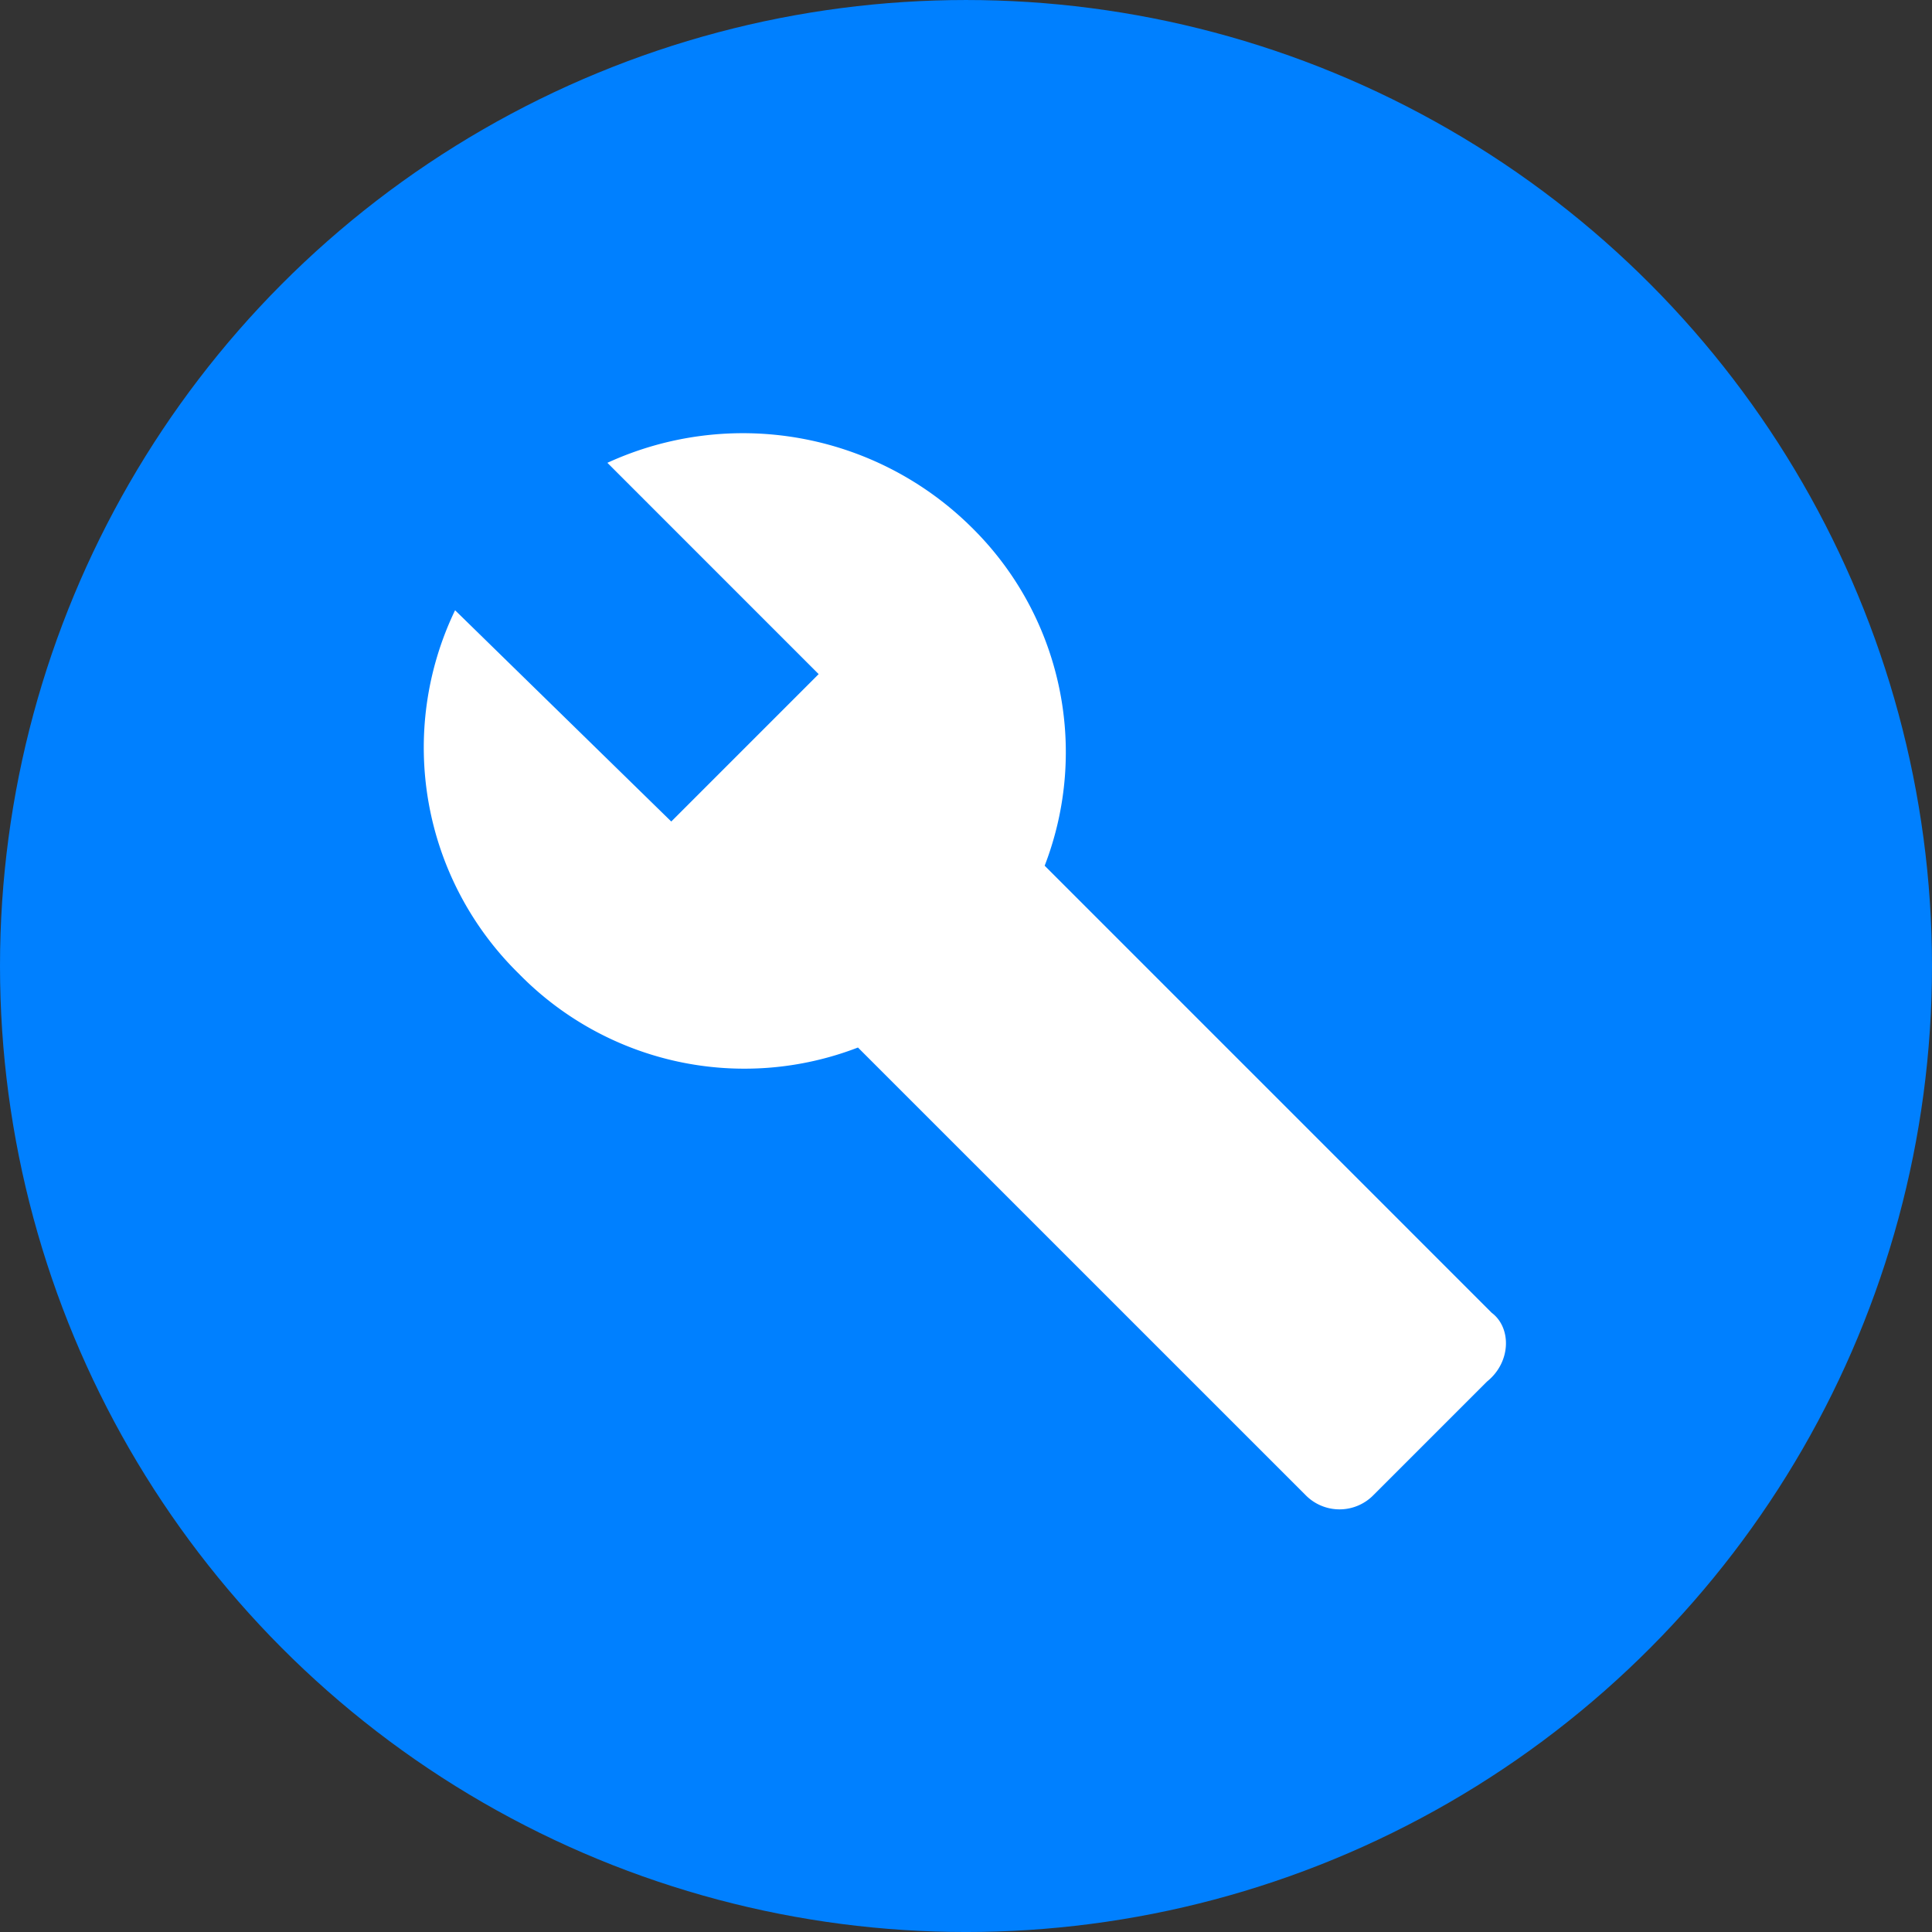
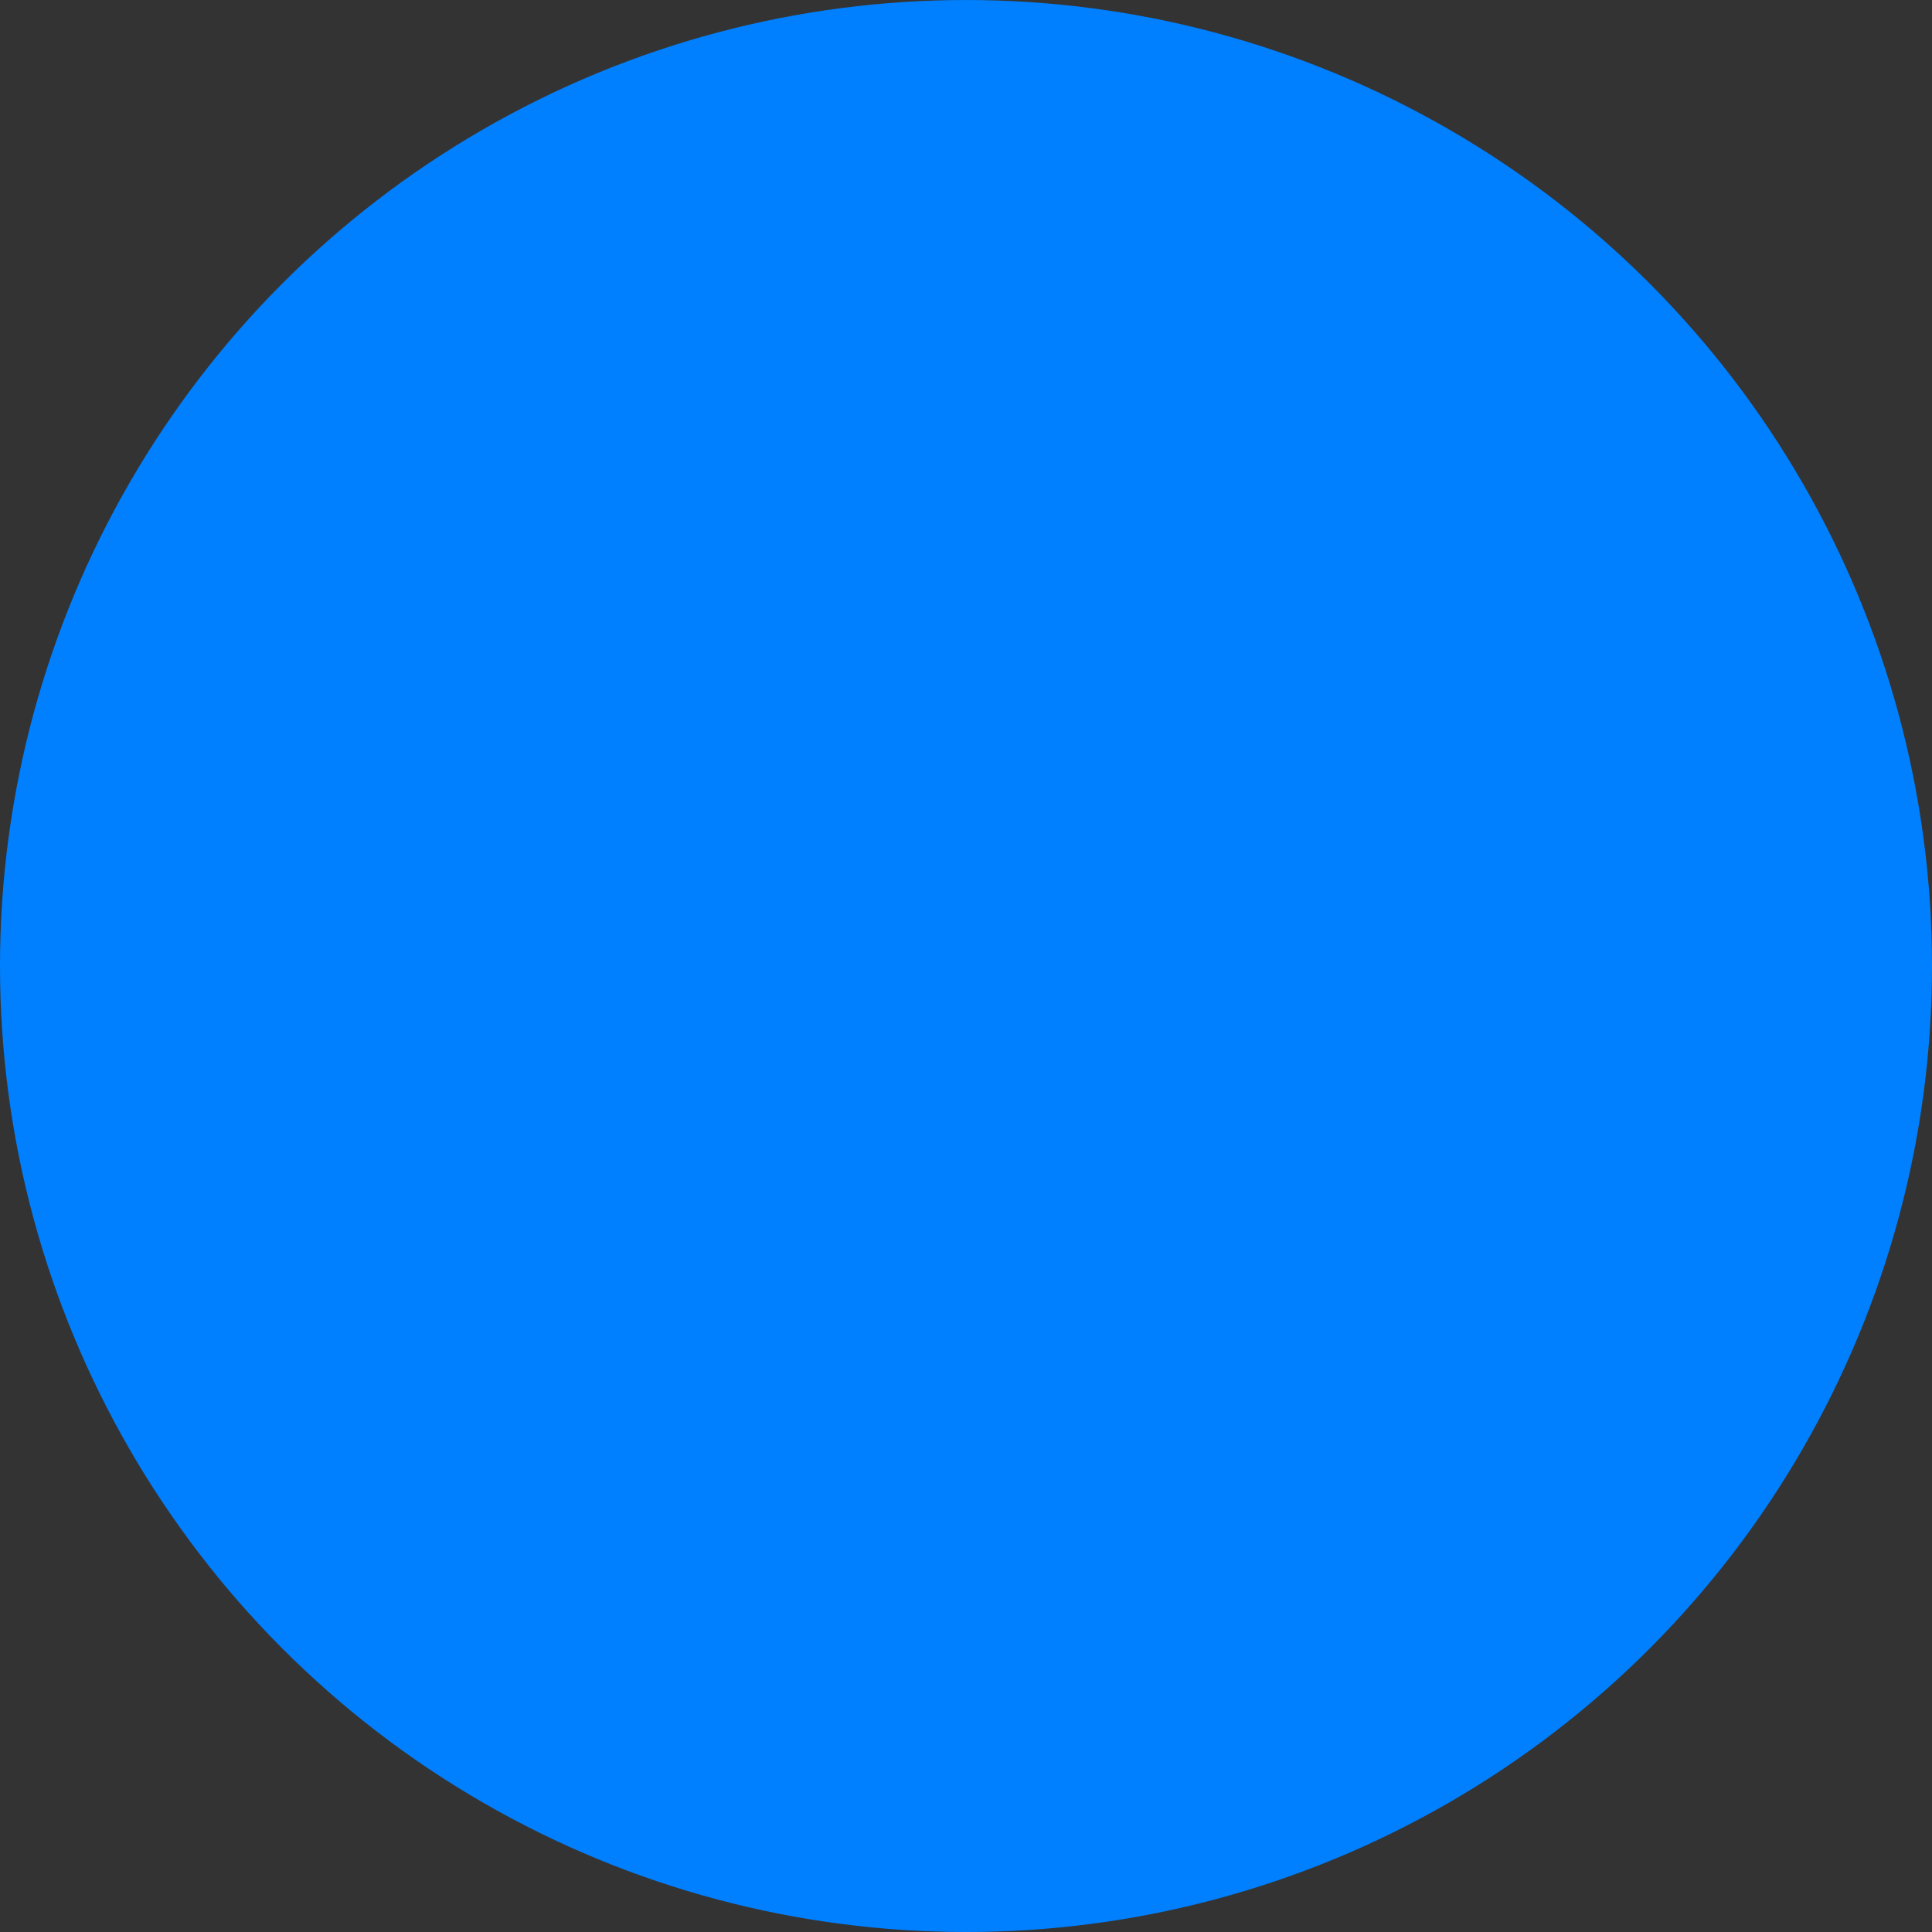
<svg xmlns="http://www.w3.org/2000/svg" width="164" height="164" viewBox="0 0 164 164">
  <rect x="0" y="0" width="164" height="164" fill="#333333" stroke="none" />
  <g id="グループ_12" data-name="グループ 12" transform="translate(0.095 -0.355)">
    <circle id="楕円形_7" data-name="楕円形 7" cx="82" cy="82" r="82" transform="translate(-0.095 0.356)" fill="#0080ff" />
    <g id="build-24px" transform="translate(31.862 32.555)">
-       <path id="パス_62" data-name="パス 62" d="M0,0H100.1V100.1H0Z" fill="none" />
-       <path id="パス_63" data-name="パス 63" d="M91.643,75.755,53.691,37.8A26.767,26.767,0,0,0,47.435,9.025,27.571,27.571,0,0,0,16.572,3.6L34.506,21.537,21.994,34.049,3.643,16.115A26.878,26.878,0,0,0,9.065,46.977a26.767,26.767,0,0,0,28.777,6.256L75.8,91.186a4.032,4.032,0,0,0,5.839,0l9.592-9.592C93.312,79.925,93.312,77.006,91.643,75.755Z" transform="translate(3.03 3.487)" fill="#fff" />
-     </g>
+       </g>
  </g>
</svg>